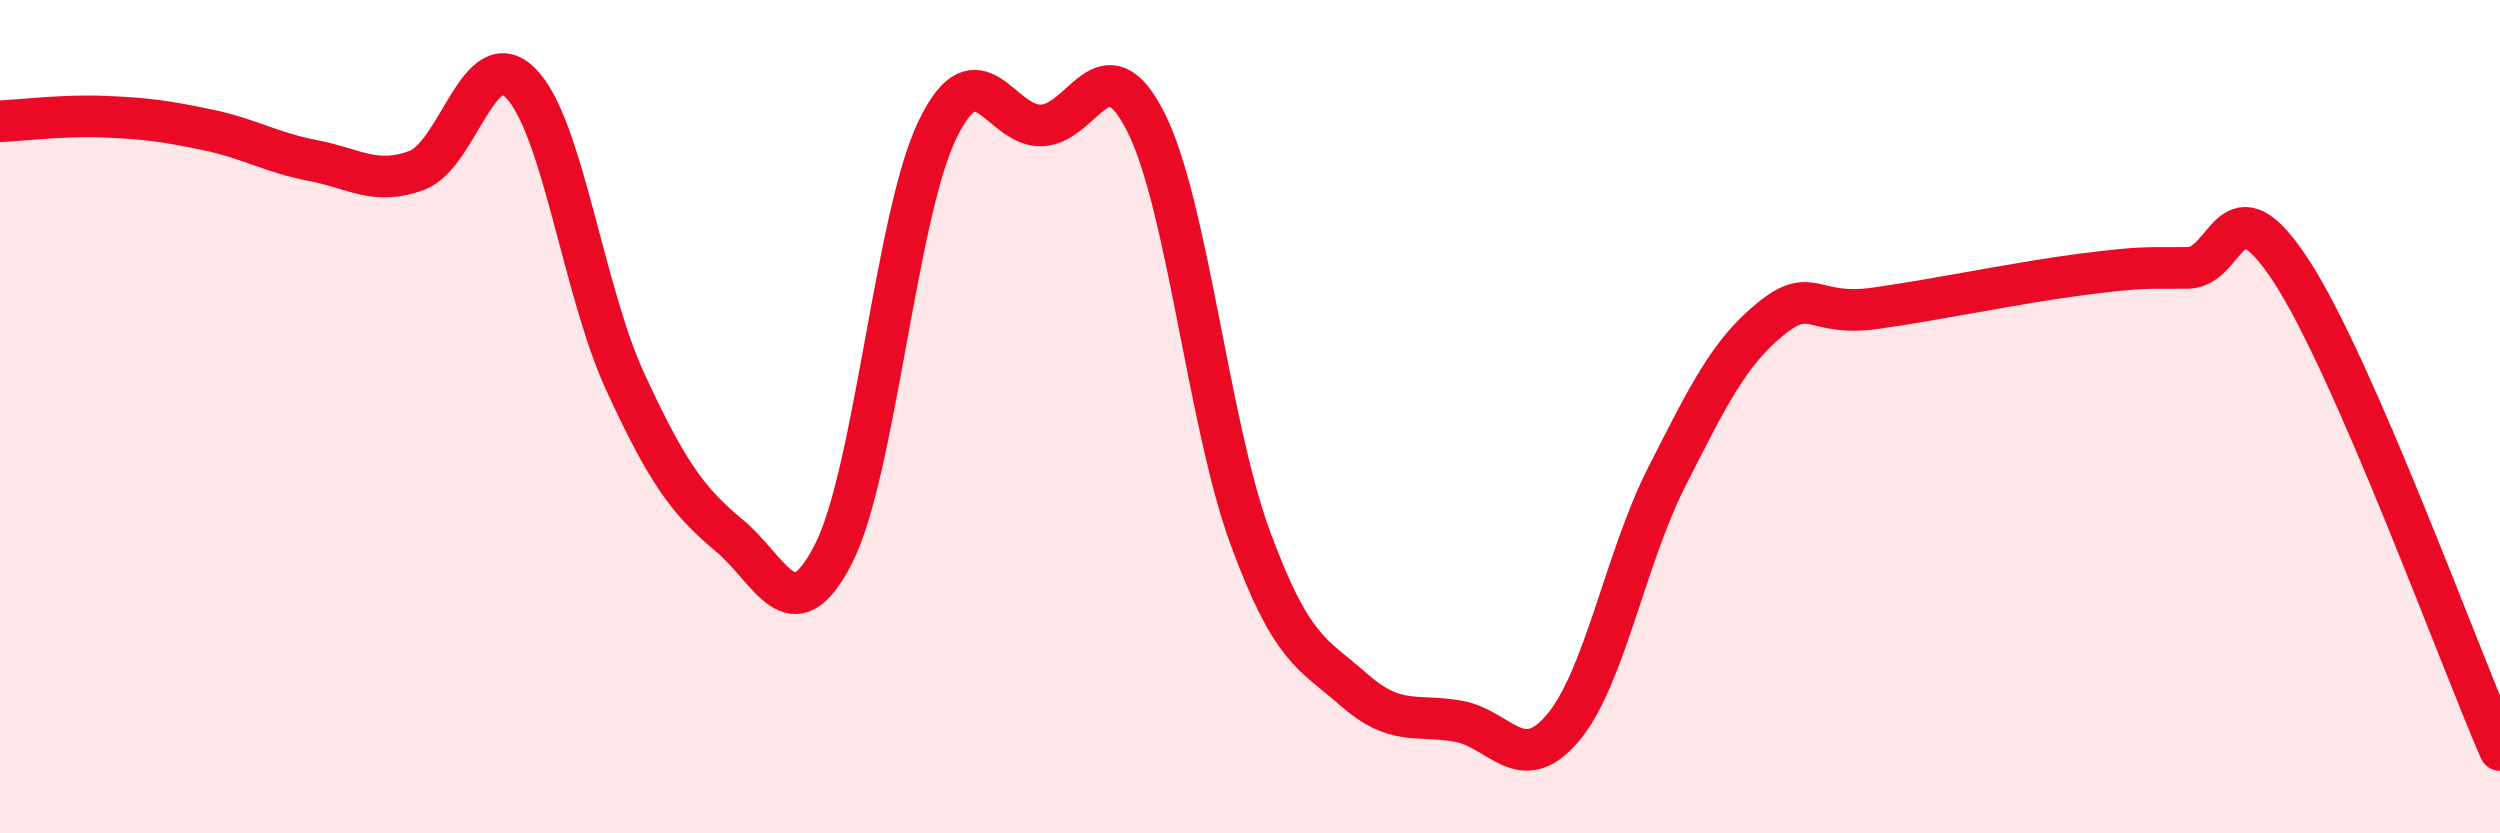
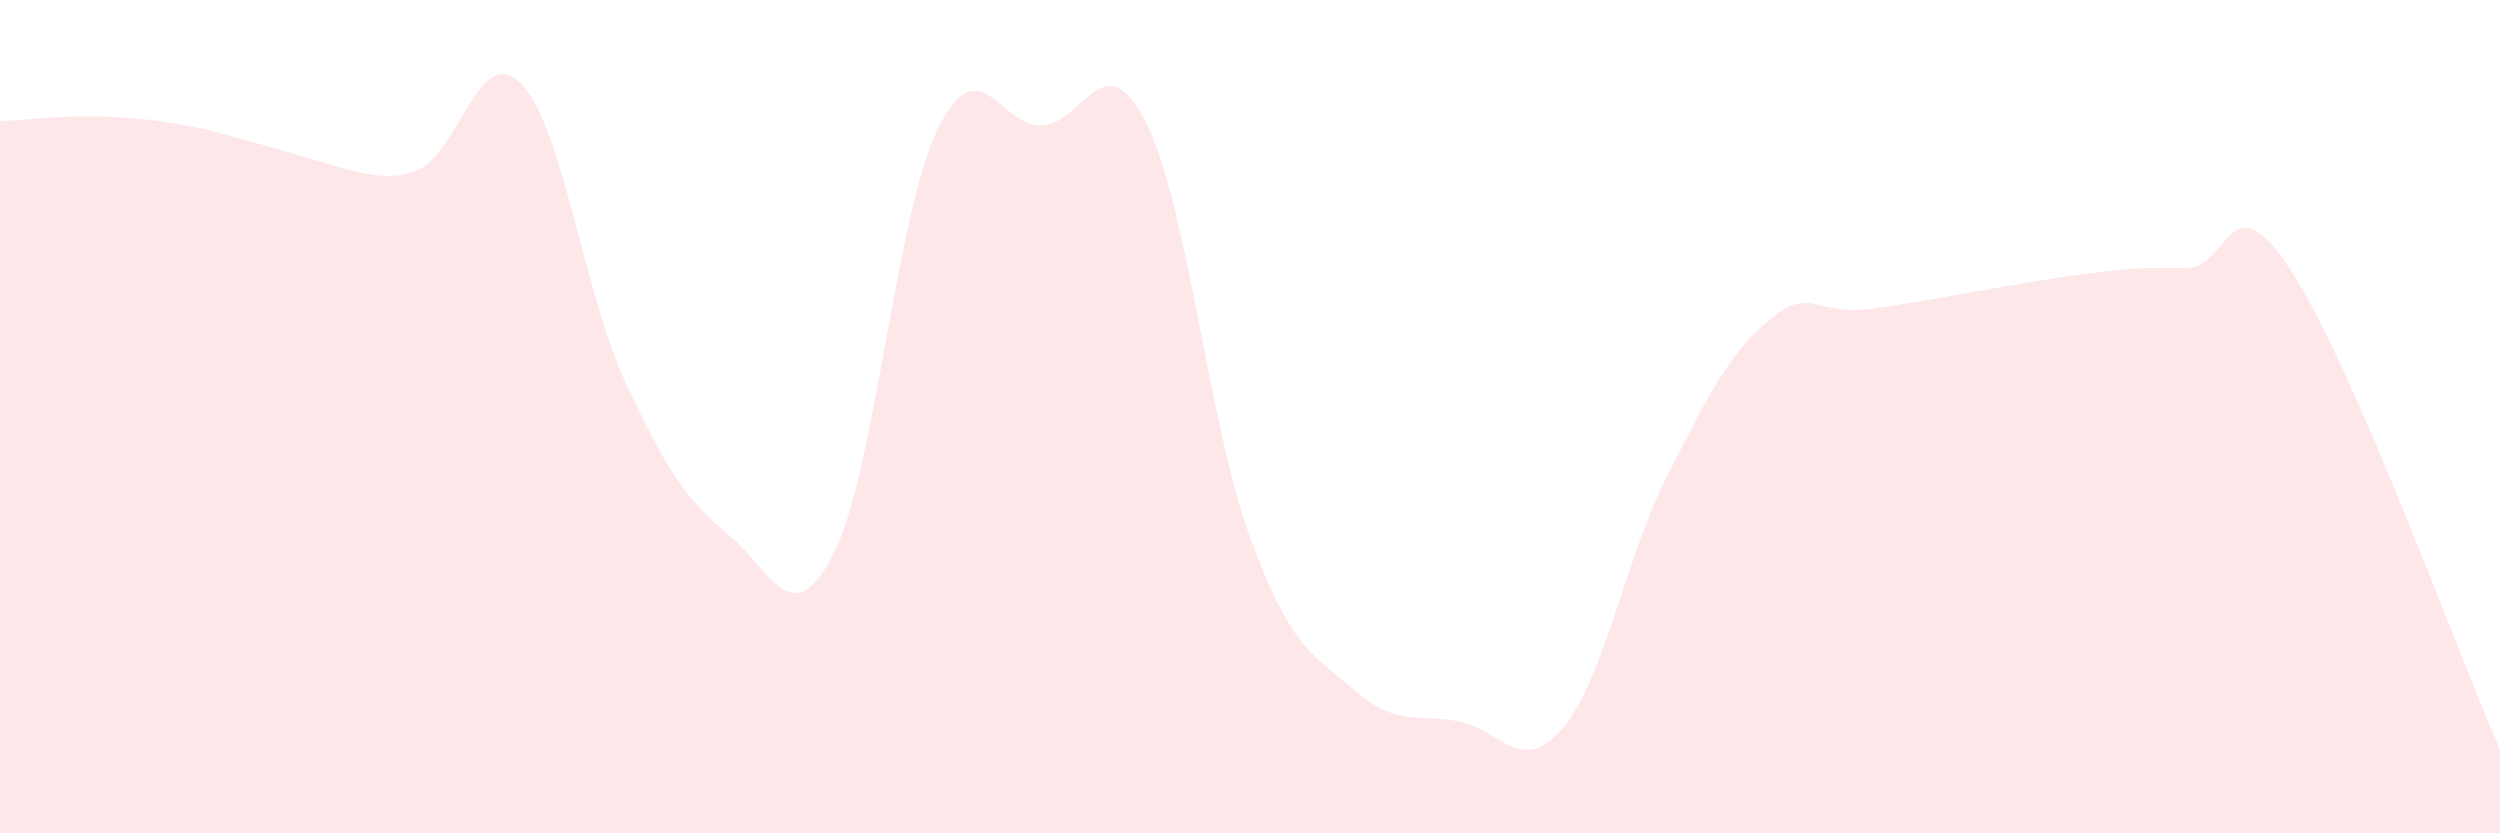
<svg xmlns="http://www.w3.org/2000/svg" width="60" height="20" viewBox="0 0 60 20">
-   <path d="M 0,2.91 C 0.5,2.89 1.5,2.76 2.5,2.8 C 3.5,2.84 4,2.91 5,3.12 C 6,3.33 6.5,3.66 7.5,3.85 C 8.5,4.04 9,4.46 10,4.09 C 11,3.72 11.5,0.99 12.5,2 C 13.5,3.01 14,6.98 15,9.15 C 16,11.32 16.5,12.02 17.5,12.85 C 18.5,13.68 19,15.25 20,13.3 C 21,11.35 21.5,5.17 22.5,3.11 C 23.5,1.05 24,3.05 25,3.01 C 26,2.97 26.5,0.95 27.5,2.93 C 28.5,4.91 29,10.16 30,12.89 C 31,15.62 31.5,15.68 32.5,16.56 C 33.5,17.44 34,17.13 35,17.31 C 36,17.49 36.5,18.65 37.5,17.48 C 38.5,16.31 39,13.42 40,11.45 C 41,9.48 41.5,8.46 42.5,7.65 C 43.5,6.84 43.5,7.61 45,7.4 C 46.5,7.19 48.5,6.77 50,6.58 C 51.5,6.39 51.5,6.44 52.5,6.43 C 53.5,6.42 53.5,4.21 55,6.52 C 56.5,8.83 59,15.7 60,18L60 20L0 20Z" fill="#EB0A25" opacity="0.1" stroke-linecap="round" stroke-linejoin="round" />
-   <path d="M 0,2.91 C 0.5,2.89 1.5,2.76 2.5,2.8 C 3.5,2.84 4,2.91 5,3.12 C 6,3.33 6.5,3.66 7.5,3.85 C 8.5,4.04 9,4.46 10,4.09 C 11,3.72 11.5,0.99 12.5,2 C 13.5,3.01 14,6.98 15,9.15 C 16,11.32 16.5,12.02 17.5,12.85 C 18.5,13.68 19,15.25 20,13.3 C 21,11.35 21.5,5.17 22.5,3.11 C 23.5,1.05 24,3.05 25,3.01 C 26,2.97 26.5,0.95 27.5,2.93 C 28.5,4.91 29,10.16 30,12.89 C 31,15.62 31.5,15.68 32.5,16.56 C 33.5,17.44 34,17.13 35,17.31 C 36,17.49 36.5,18.65 37.5,17.48 C 38.5,16.31 39,13.42 40,11.45 C 41,9.48 41.5,8.46 42.5,7.65 C 43.5,6.84 43.5,7.61 45,7.4 C 46.5,7.19 48.5,6.77 50,6.58 C 51.5,6.39 51.5,6.44 52.5,6.43 C 53.5,6.42 53.5,4.21 55,6.52 C 56.5,8.83 59,15.7 60,18" stroke="#EB0A25" stroke-width="1" fill="none" stroke-linecap="round" stroke-linejoin="round" />
+   <path d="M 0,2.91 C 0.5,2.89 1.5,2.76 2.5,2.8 C 3.5,2.84 4,2.91 5,3.12 C 8.5,4.04 9,4.46 10,4.09 C 11,3.72 11.5,0.99 12.5,2 C 13.5,3.01 14,6.98 15,9.15 C 16,11.32 16.5,12.02 17.5,12.85 C 18.5,13.68 19,15.25 20,13.3 C 21,11.35 21.5,5.17 22.5,3.11 C 23.5,1.05 24,3.05 25,3.01 C 26,2.97 26.5,0.95 27.5,2.93 C 28.5,4.91 29,10.16 30,12.89 C 31,15.62 31.5,15.68 32.5,16.56 C 33.5,17.44 34,17.13 35,17.31 C 36,17.49 36.5,18.65 37.5,17.48 C 38.5,16.31 39,13.42 40,11.45 C 41,9.48 41.5,8.46 42.5,7.65 C 43.5,6.84 43.5,7.61 45,7.4 C 46.5,7.19 48.5,6.77 50,6.58 C 51.5,6.39 51.5,6.44 52.5,6.43 C 53.5,6.42 53.5,4.21 55,6.52 C 56.5,8.83 59,15.7 60,18L60 20L0 20Z" fill="#EB0A25" opacity="0.1" stroke-linecap="round" stroke-linejoin="round" />
</svg>